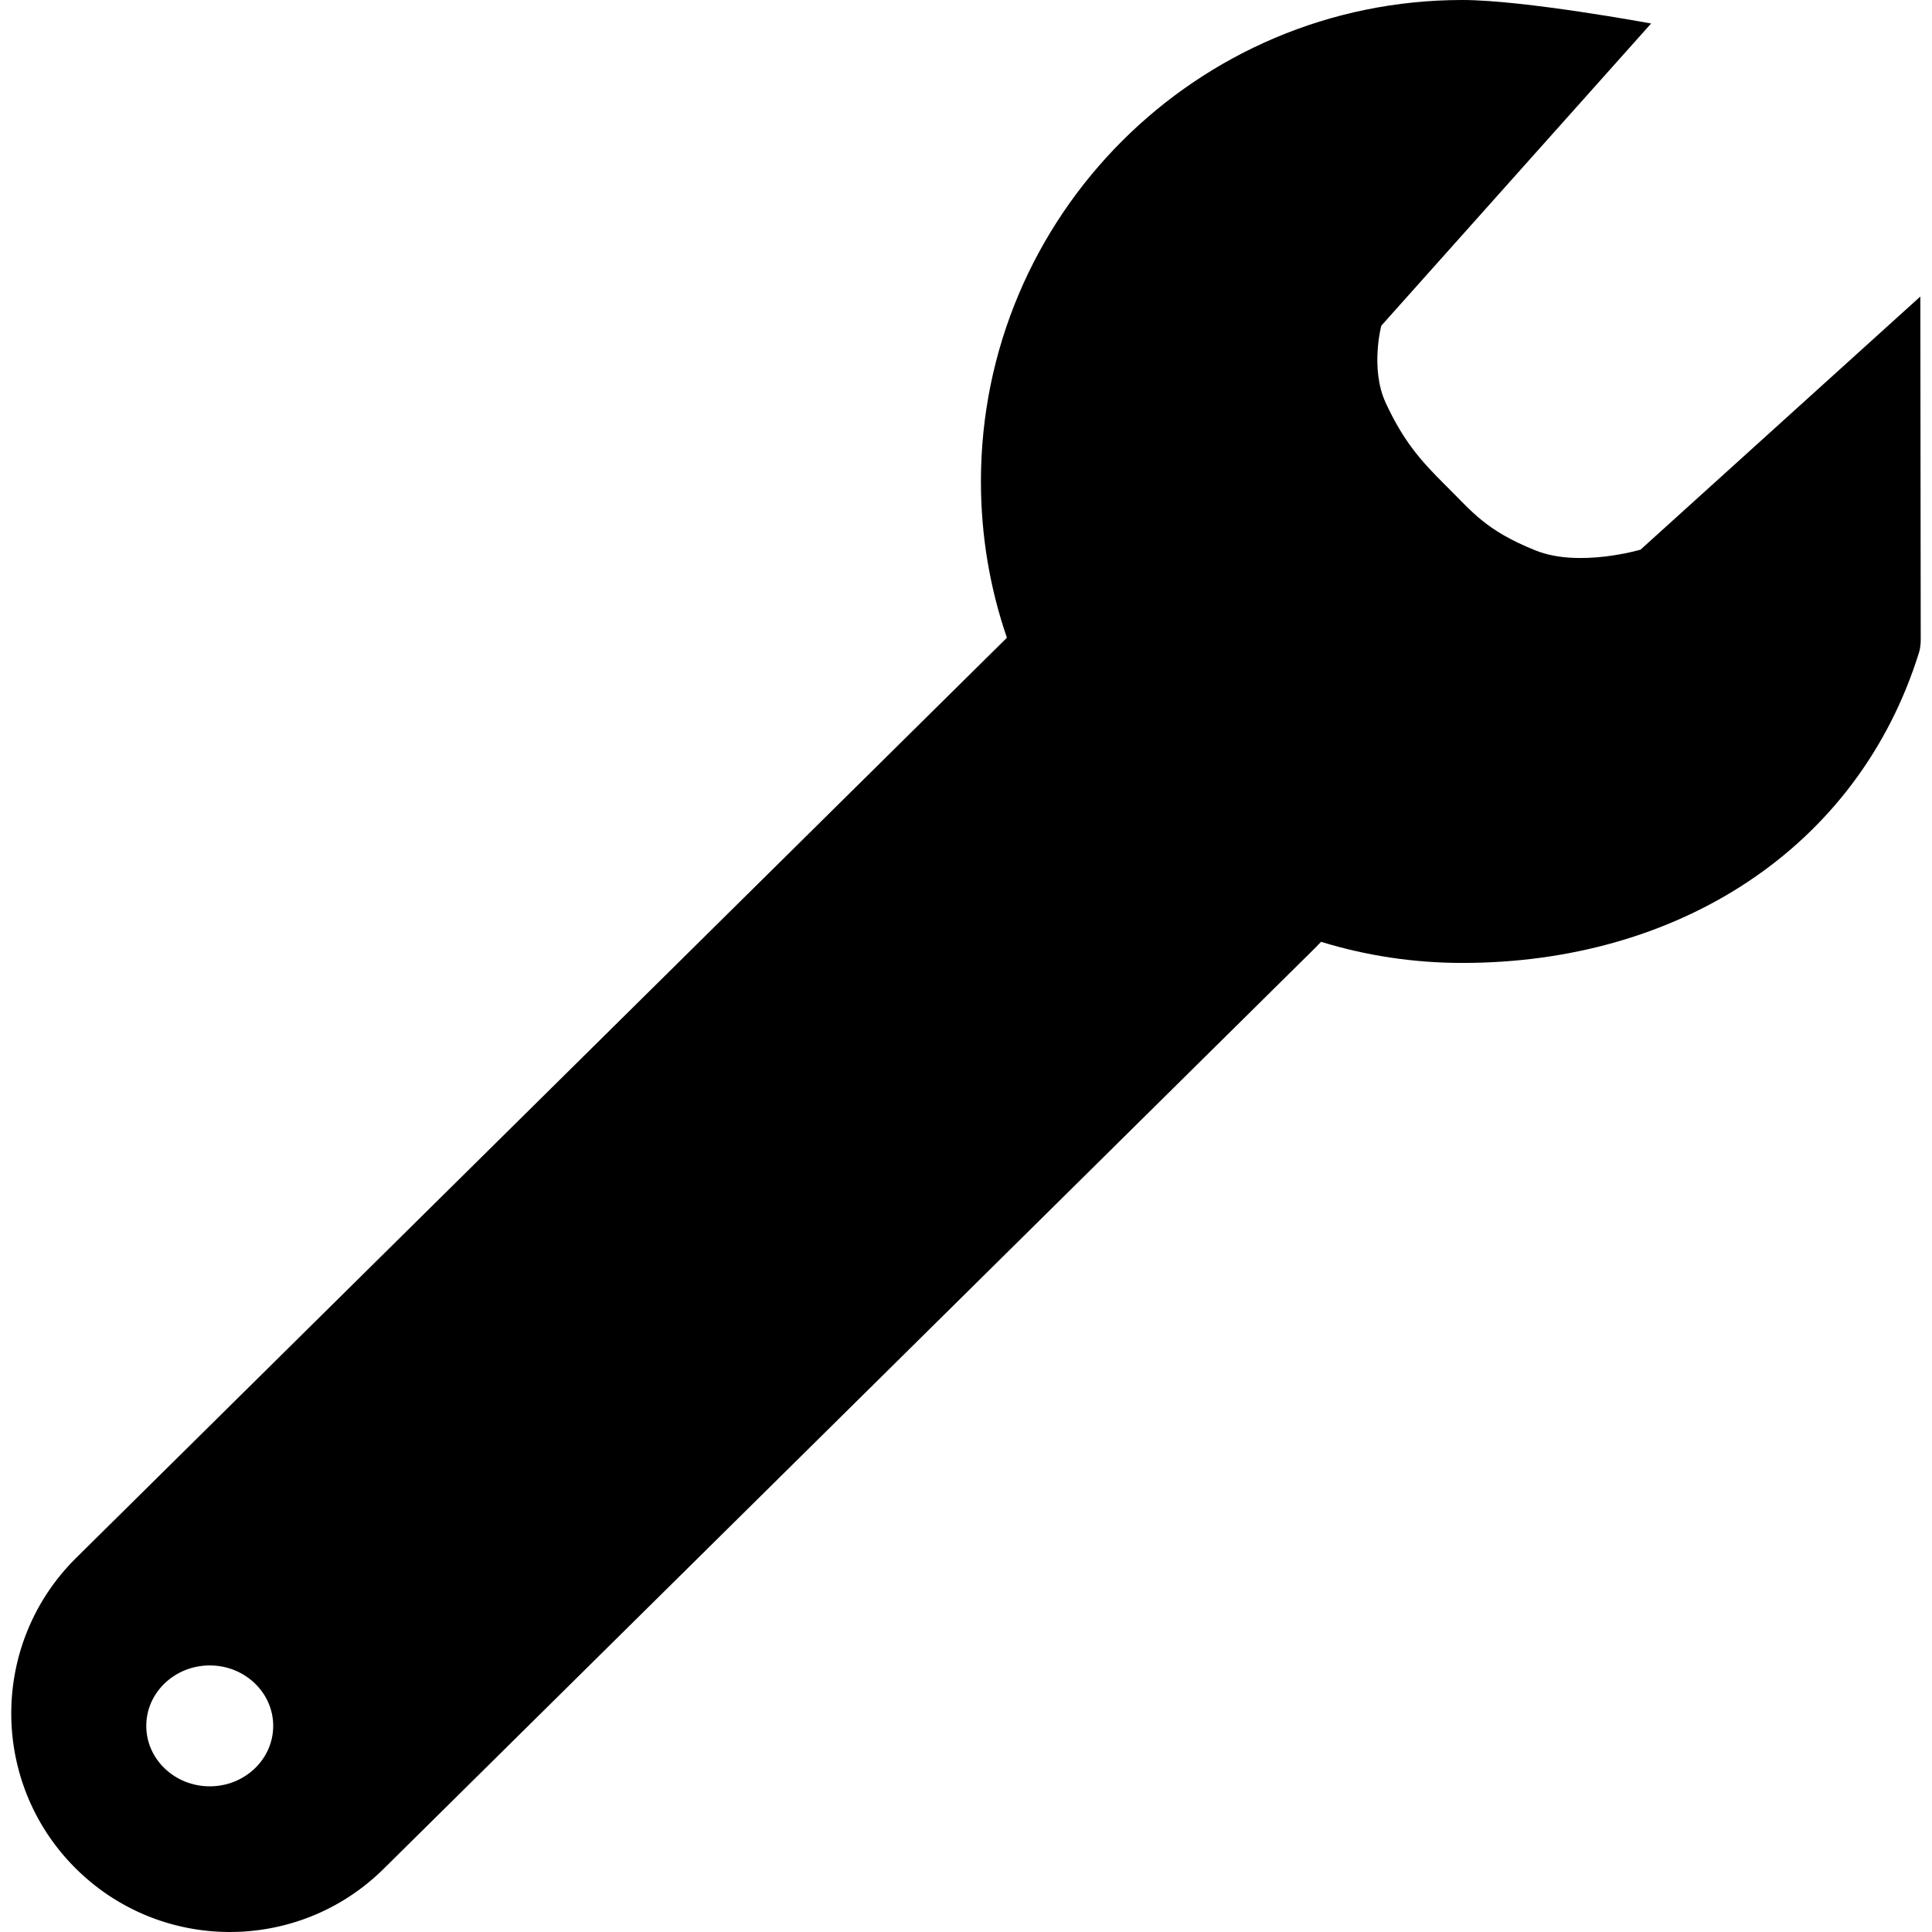
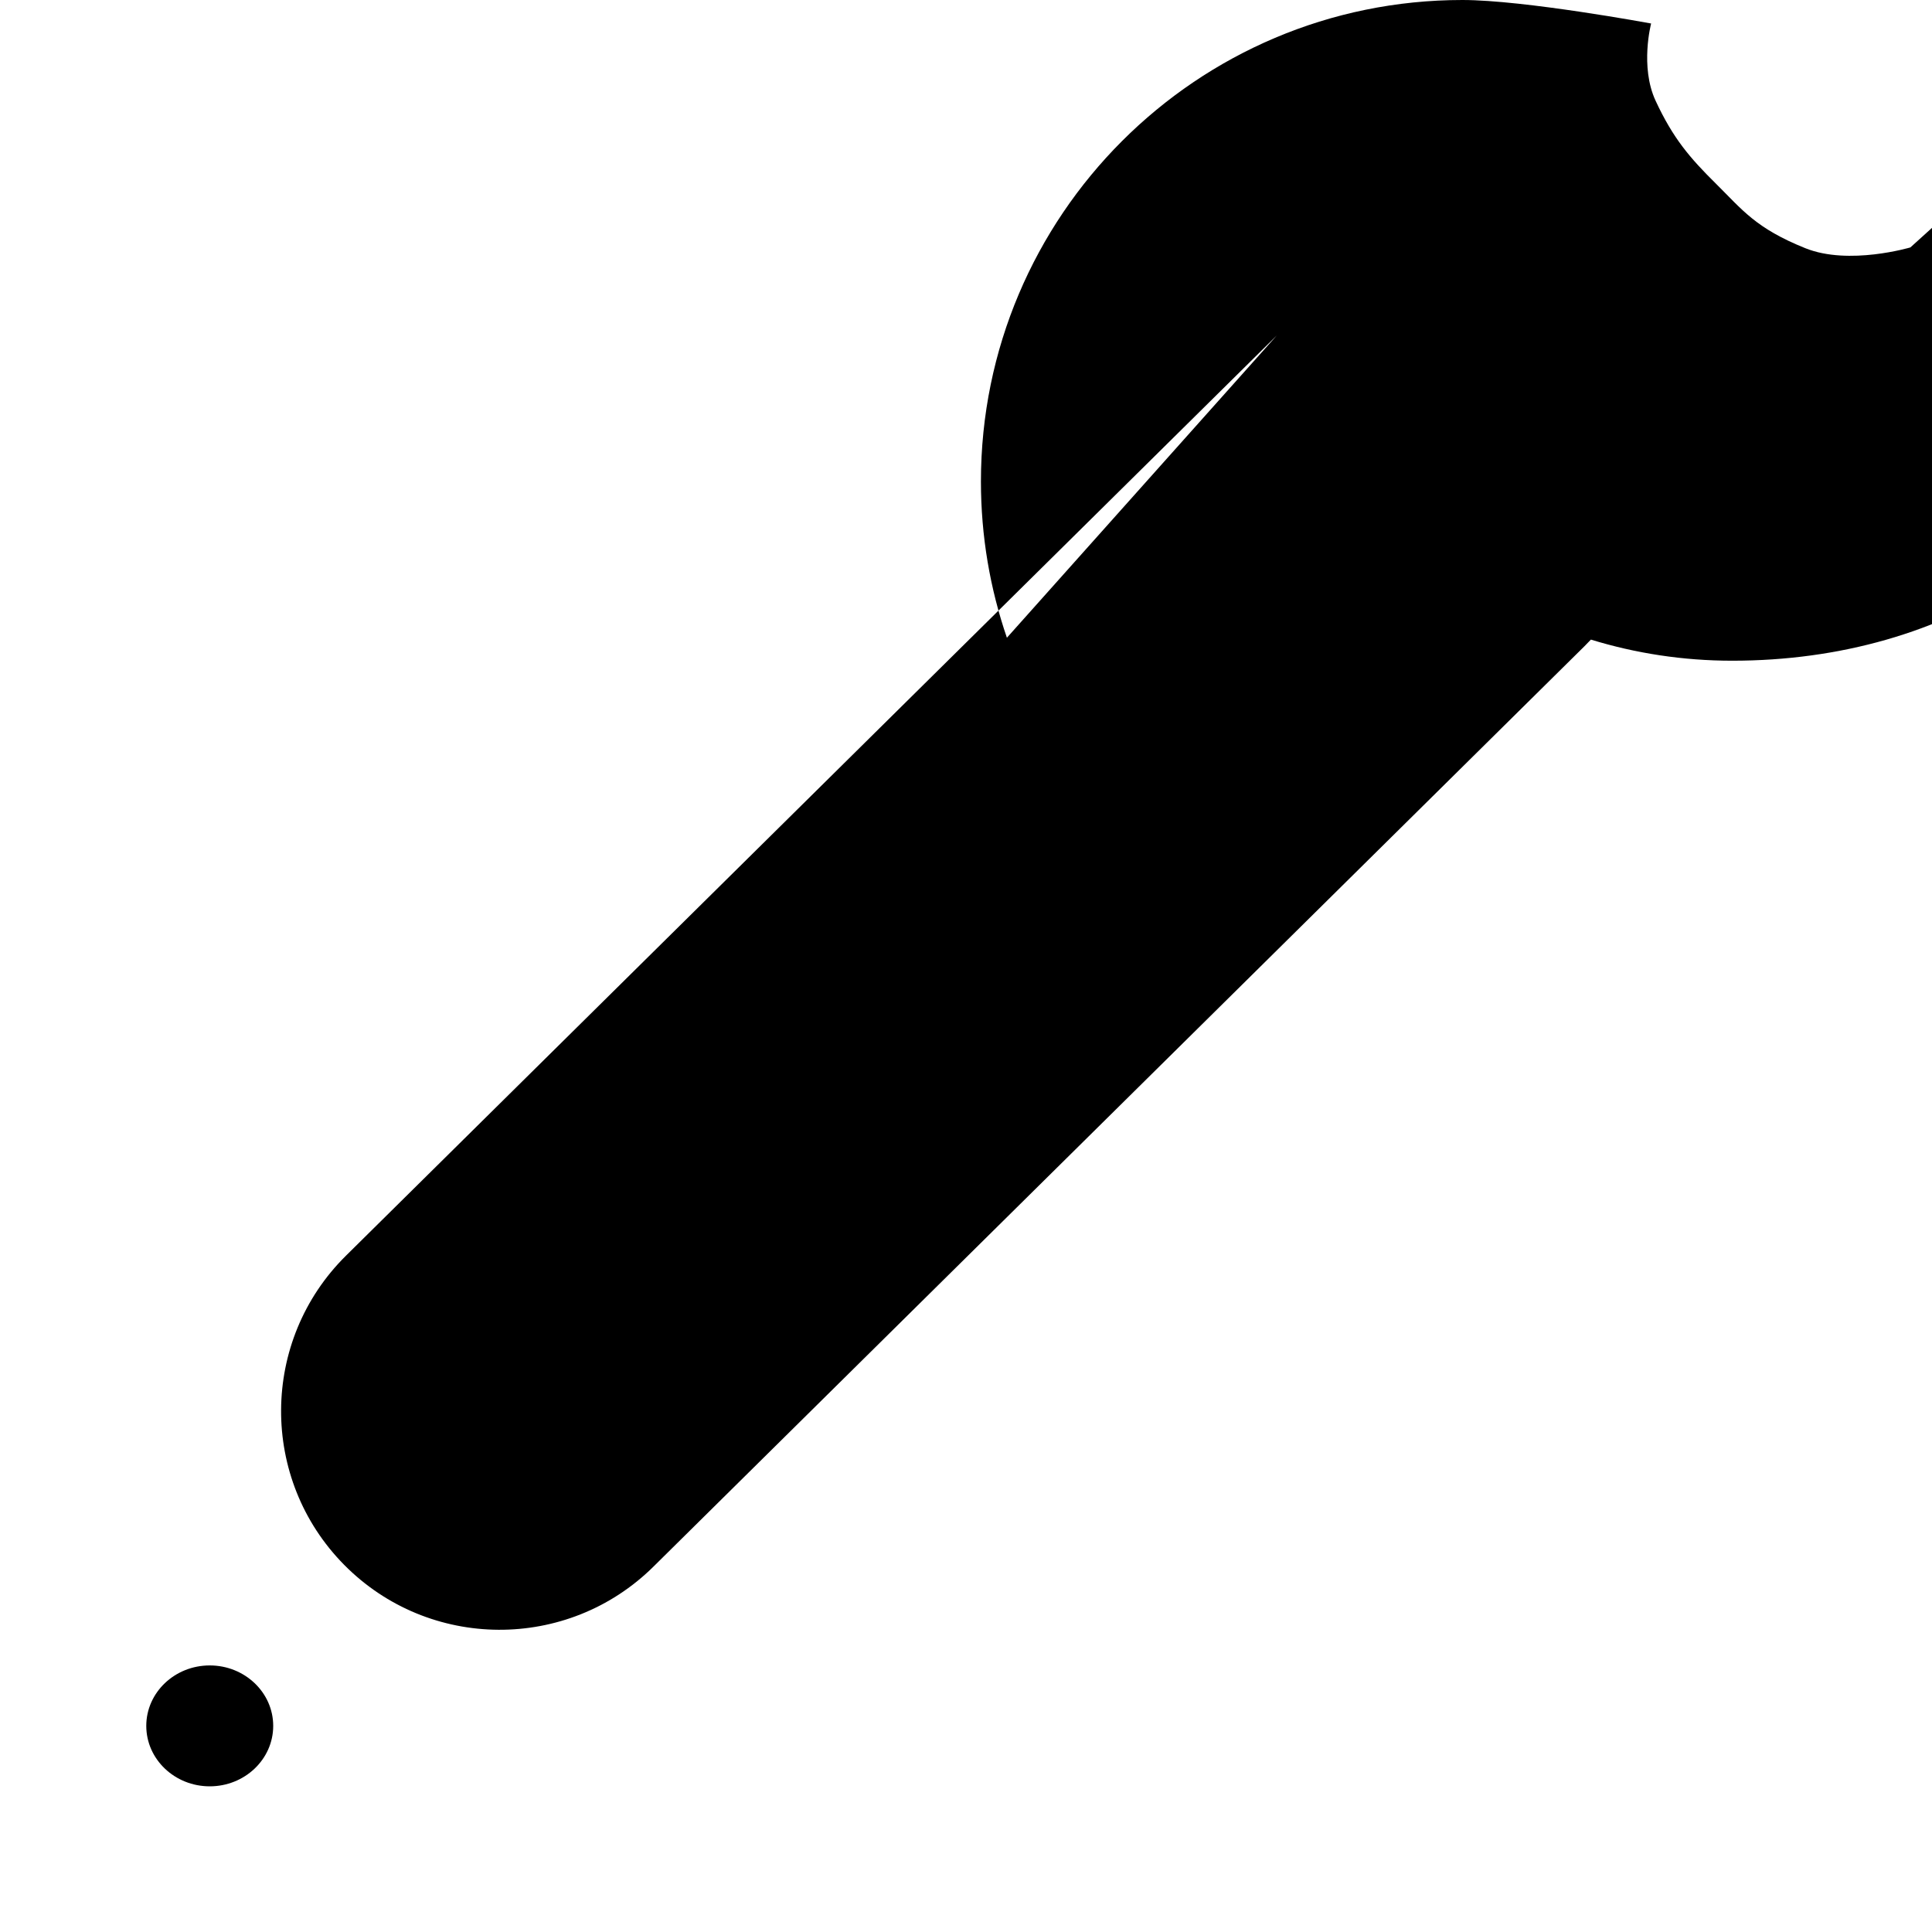
<svg xmlns="http://www.w3.org/2000/svg" width="100%" height="100%" viewBox="0 0 128 128" version="1.1" xml:space="preserve" style="fill-rule:evenodd;clip-rule:evenodd;stroke-linejoin:round;stroke-miterlimit:1.414;">
-   <path d="M66.71,42.252c-1.116,-3.247 -1.721,-6.73 -1.721,-10.354c0,-17.605 14.293,-31.898 31.898,-31.898c4.1,0 12.504,1.557 12.504,1.557l-17.877,20.023c0,0 -0.753,2.857 0.296,5.117c1.16,2.5 2.277,3.792 3.986,5.483c1.761,1.741 2.634,2.963 5.948,4.292c2.878,1.154 6.947,-0.057 6.947,-0.057l18.536,-16.769l0.026,22.685c0,0 0.015,0.488 -0.111,0.892c-4.04,12.984 -15.949,20.574 -30.255,20.574c-3.257,0 -6.402,-0.489 -9.363,-1.399c-0.137,0.147 -0.277,0.292 -0.421,0.434l-61.689,60.986c-5.686,5.621 -14.865,5.569 -20.486,-0.117c-5.621,-5.686 -5.569,-14.865 0.117,-20.487l61.665,-60.962Zm-52.814,68.087c2.321,0 4.205,1.795 4.205,4.005c0,2.21 -1.884,4.005 -4.205,4.005c-2.321,0 -4.205,-1.795 -4.205,-4.005c0,-2.21 1.884,-4.005 4.205,-4.005Z" />
+   <path d="M66.71,42.252c-1.116,-3.247 -1.721,-6.73 -1.721,-10.354c0,-17.605 14.293,-31.898 31.898,-31.898c4.1,0 12.504,1.557 12.504,1.557c0,0 -0.753,2.857 0.296,5.117c1.16,2.5 2.277,3.792 3.986,5.483c1.761,1.741 2.634,2.963 5.948,4.292c2.878,1.154 6.947,-0.057 6.947,-0.057l18.536,-16.769l0.026,22.685c0,0 0.015,0.488 -0.111,0.892c-4.04,12.984 -15.949,20.574 -30.255,20.574c-3.257,0 -6.402,-0.489 -9.363,-1.399c-0.137,0.147 -0.277,0.292 -0.421,0.434l-61.689,60.986c-5.686,5.621 -14.865,5.569 -20.486,-0.117c-5.621,-5.686 -5.569,-14.865 0.117,-20.487l61.665,-60.962Zm-52.814,68.087c2.321,0 4.205,1.795 4.205,4.005c0,2.21 -1.884,4.005 -4.205,4.005c-2.321,0 -4.205,-1.795 -4.205,-4.005c0,-2.21 1.884,-4.005 4.205,-4.005Z" />
</svg>